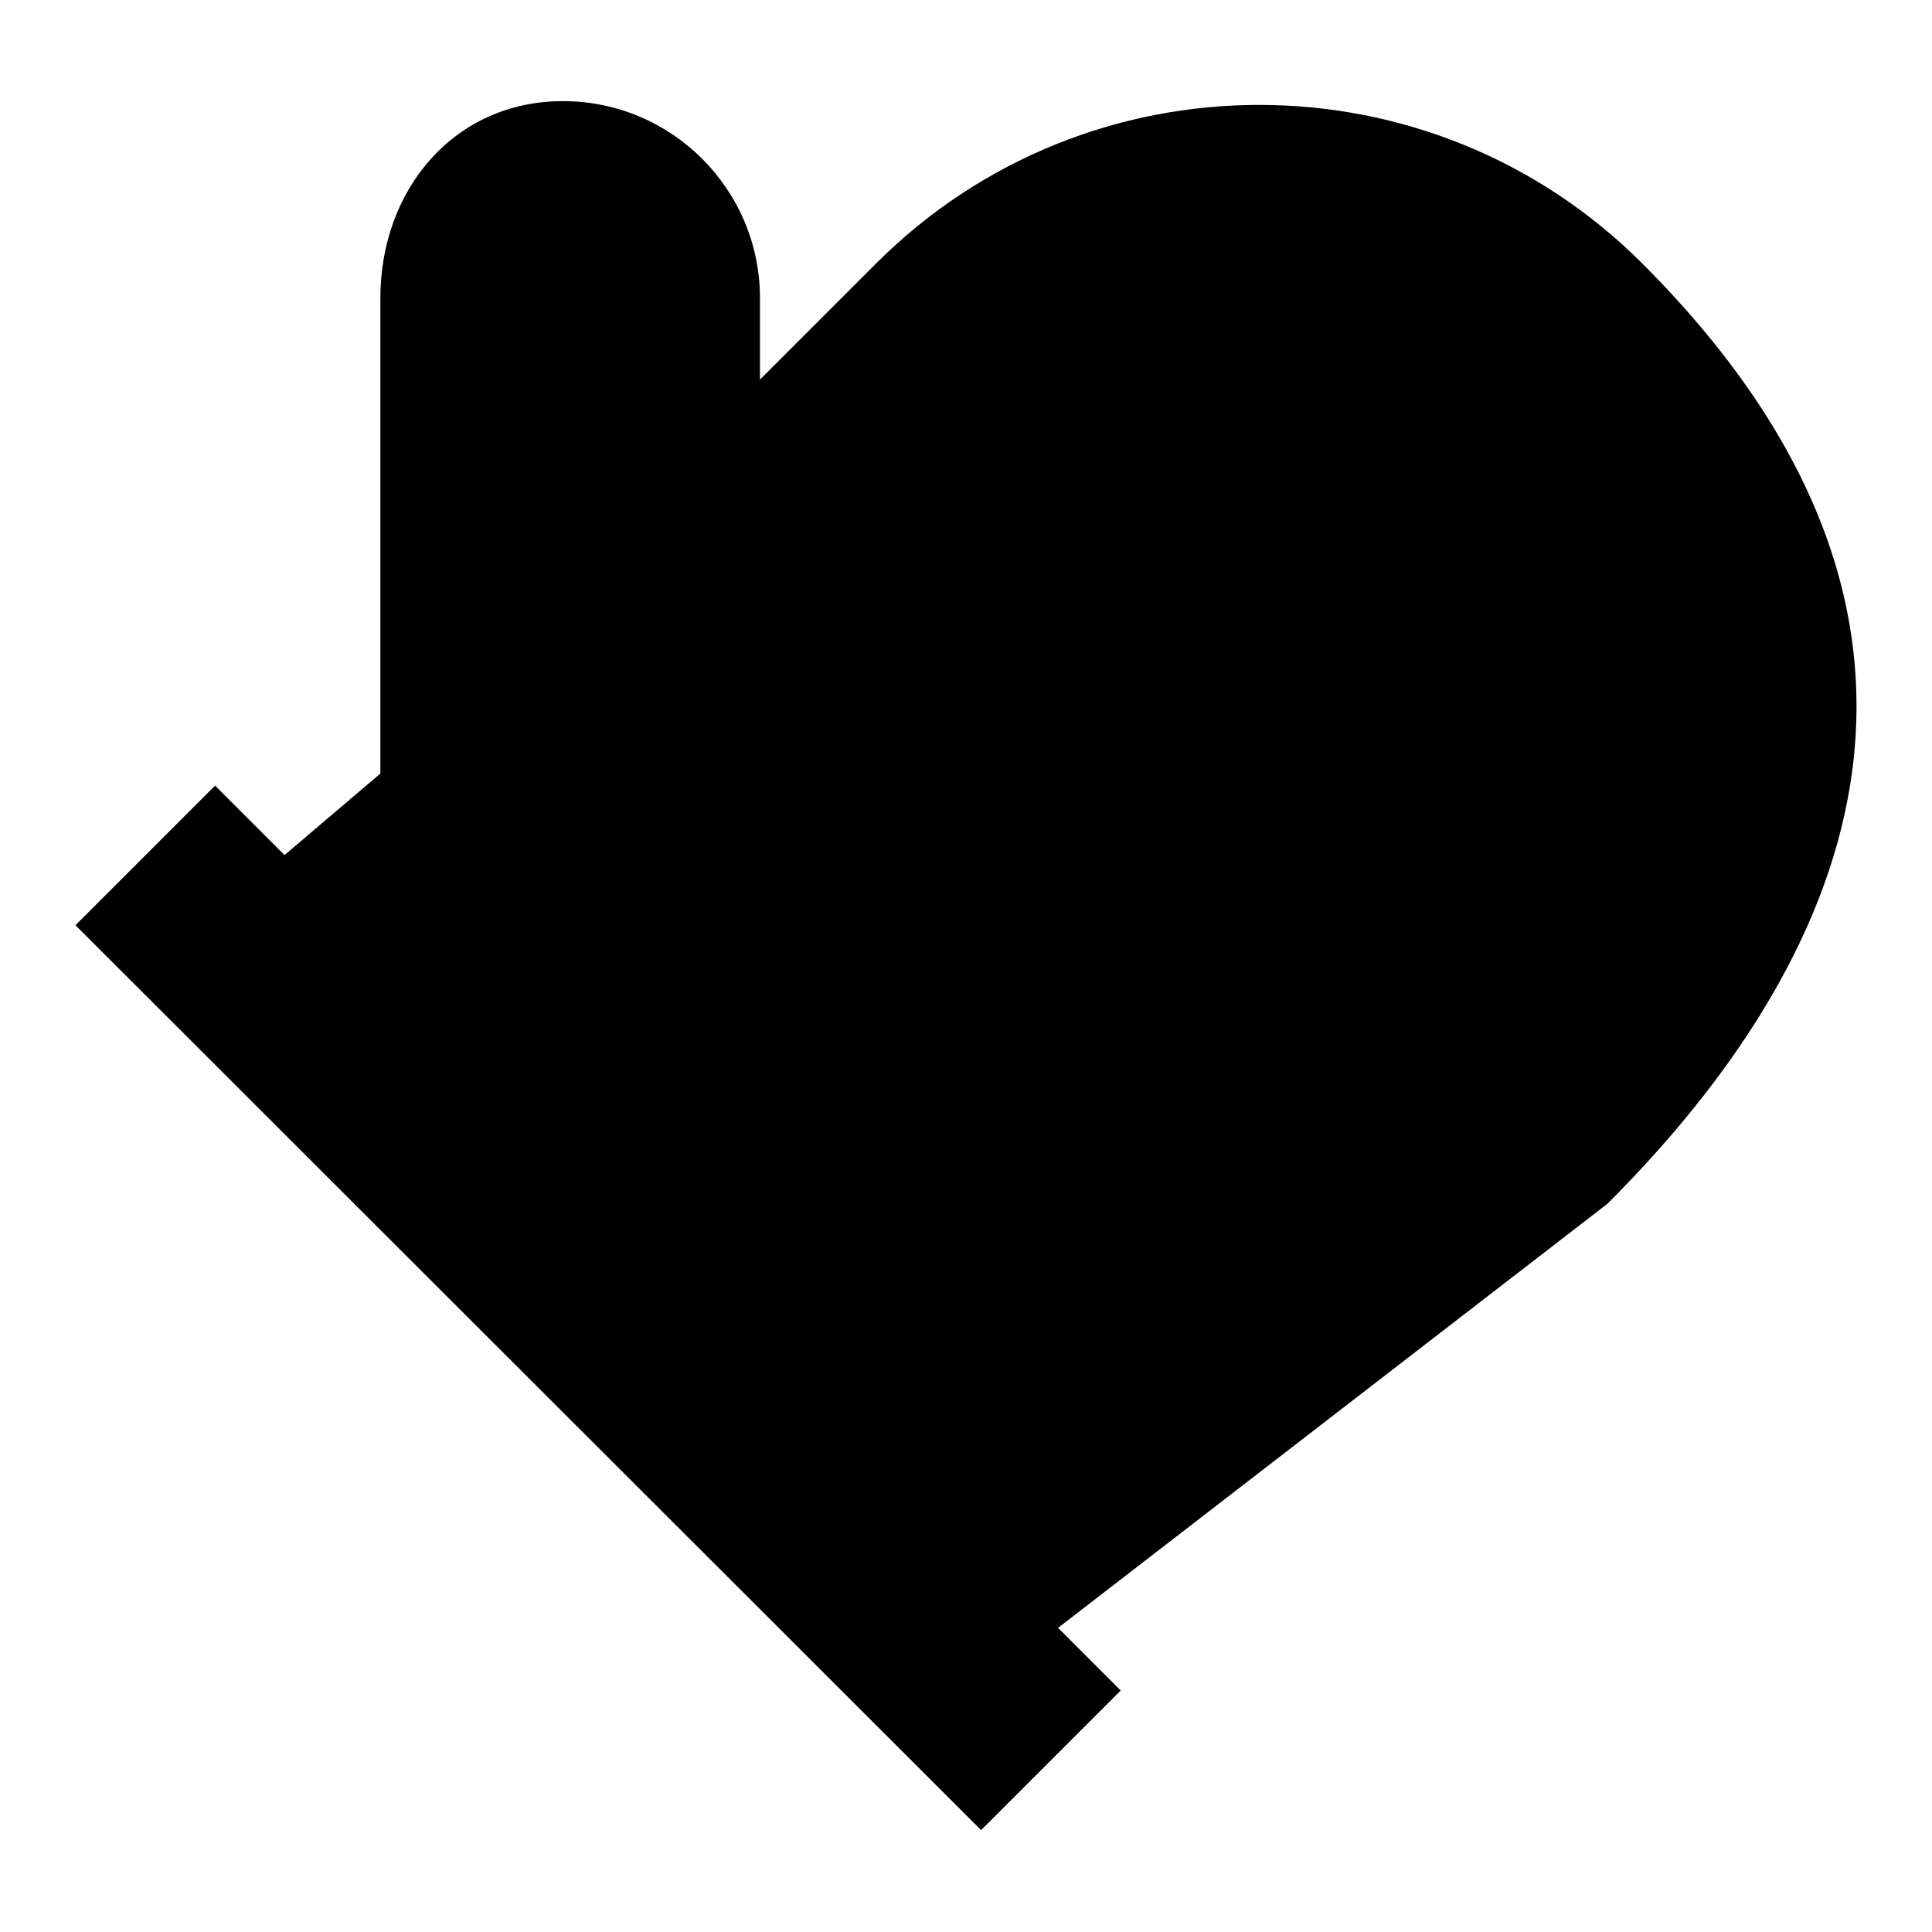
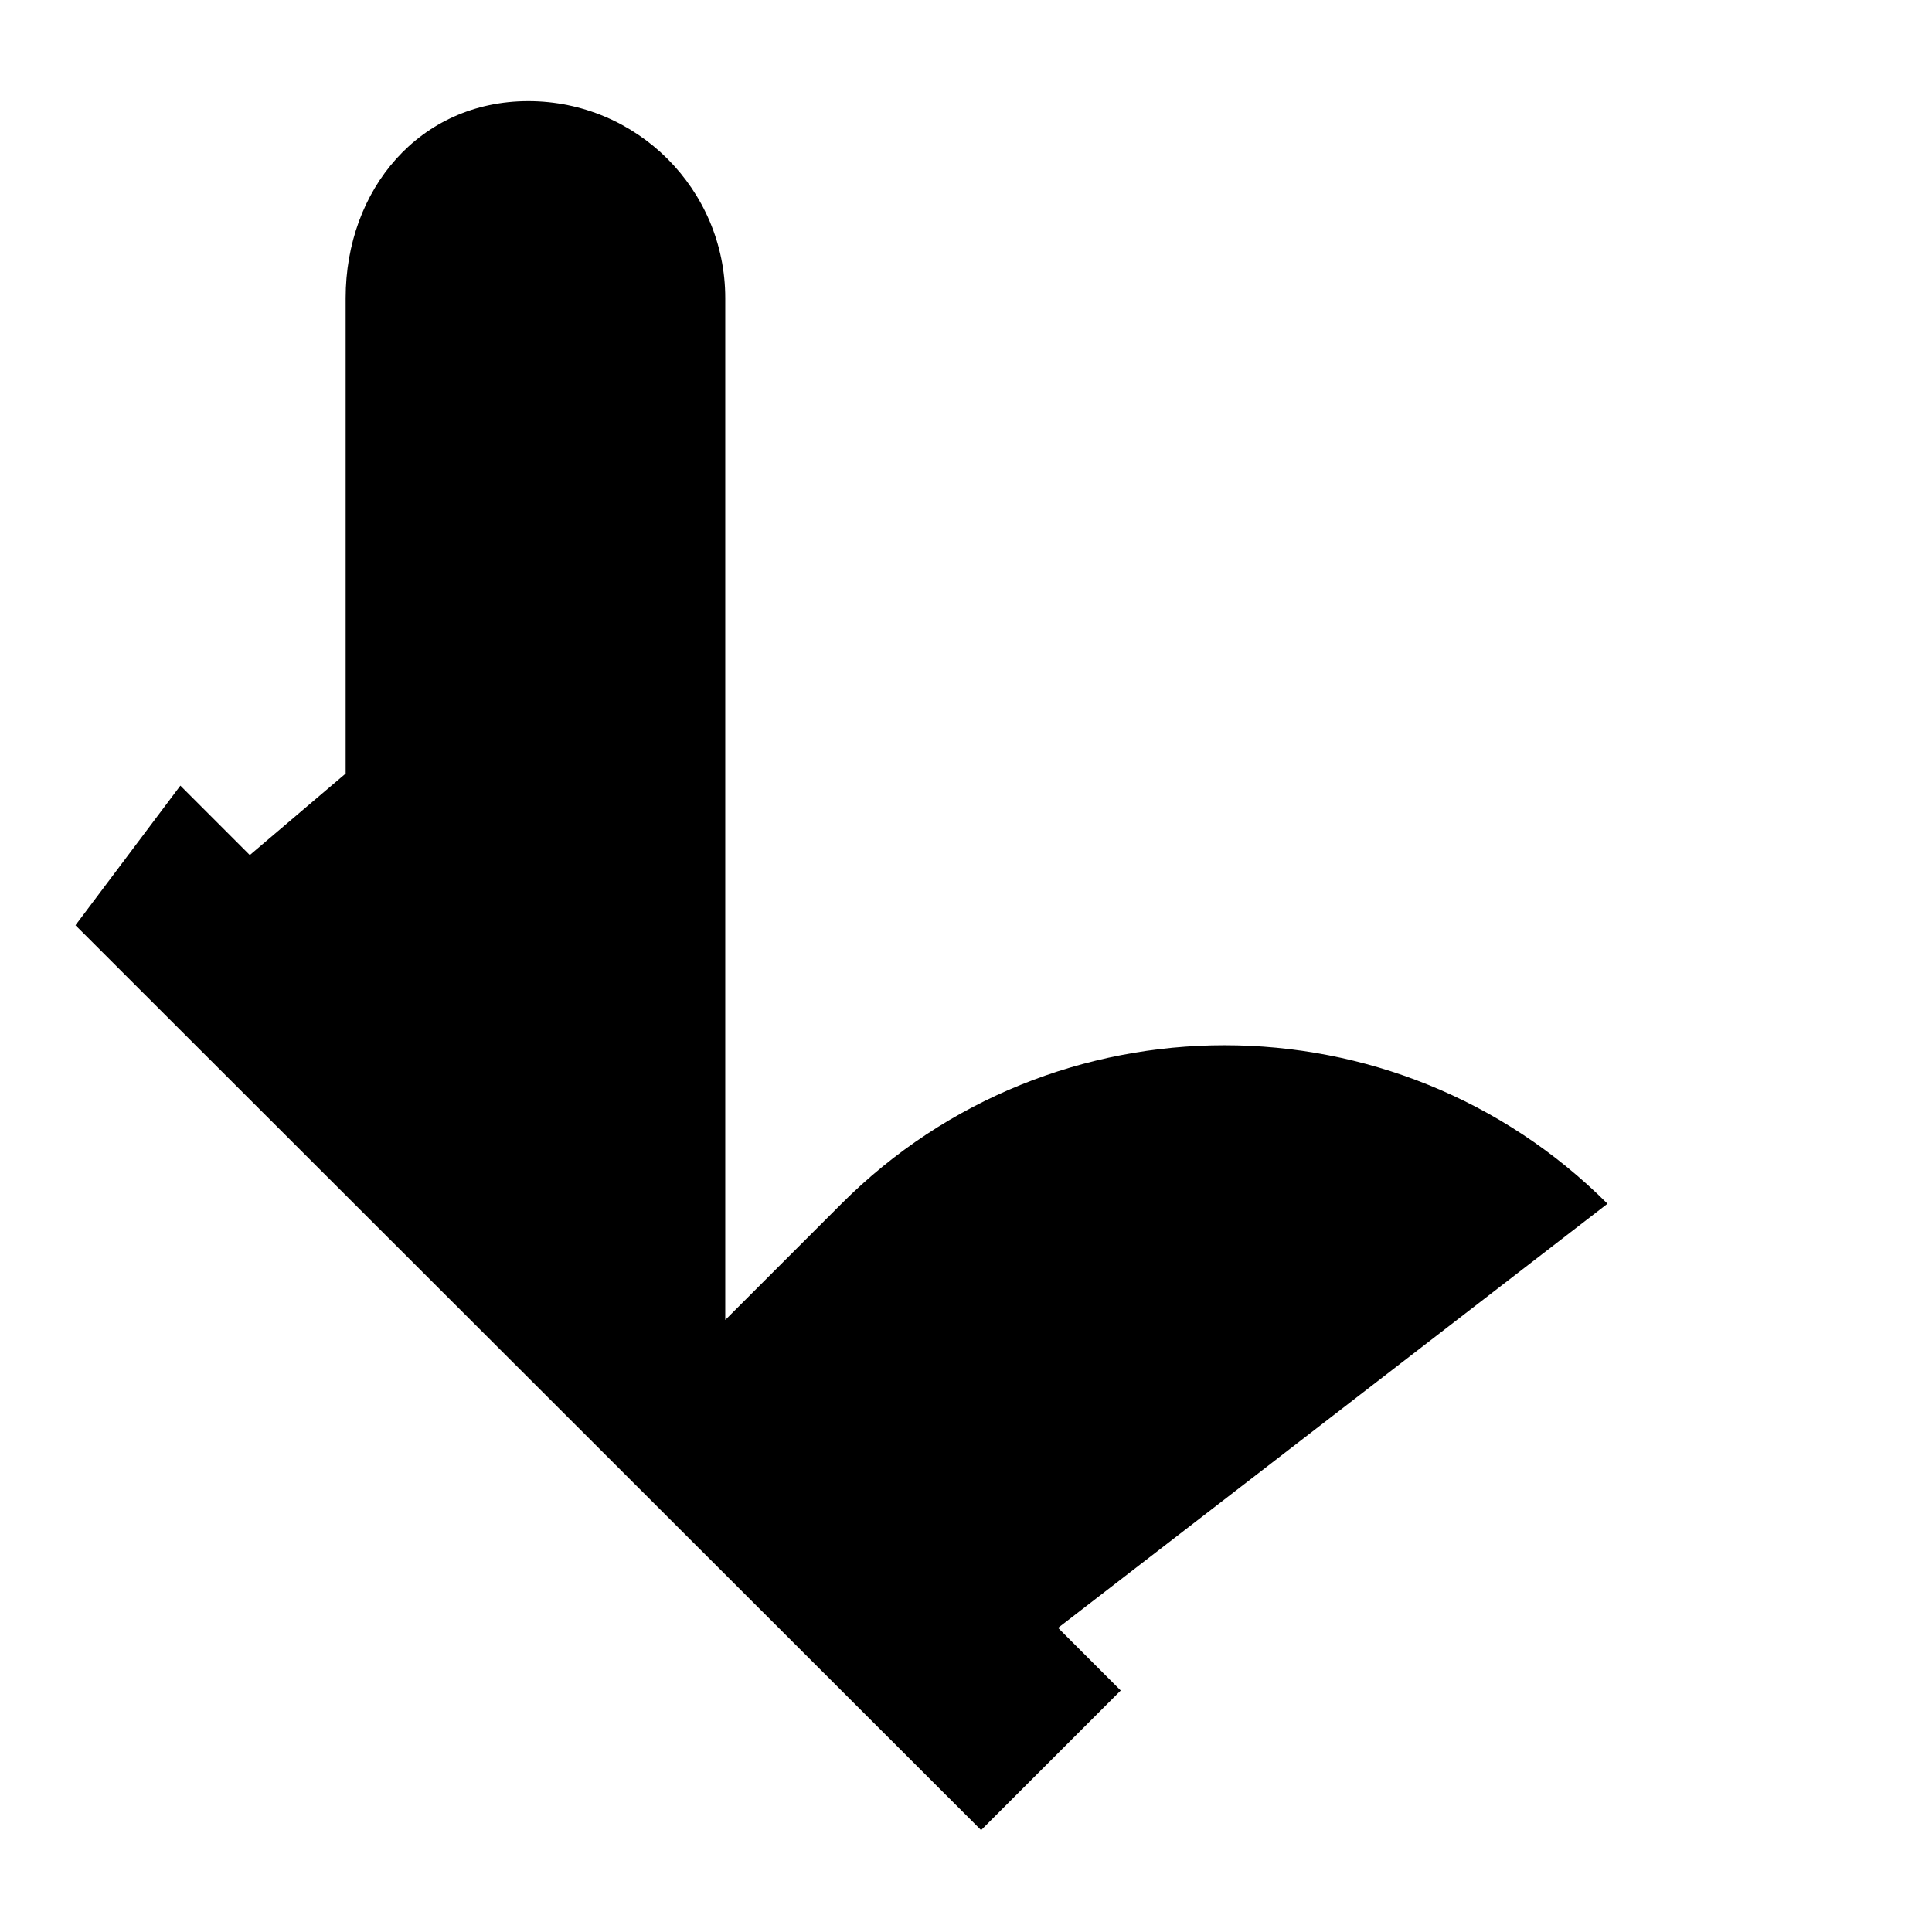
<svg xmlns="http://www.w3.org/2000/svg" version="1.1" x="0px" y="0px" viewBox="0 0 256 256" enable-background="new 0 0 256 256" xml:space="preserve">
  <g>
    <g>
-       <path fill="#000000" d="M213,159.5c28-28,55.4-73.8,4.6-124.6c-28-28-73.5-28-101.5,0l-15.4,15.4V39.5c0-14.4-11.7-26.1-26.1-26.1c-14.4,0-24.2,11.7-24.2,26.1v63l-12.7,10.8l-9.2-9.2L10,122.6l120,119.9l18.5-18.5l-8.3-8.3L213,159.5L213,159.5z" />
+       <path fill="#000000" d="M213,159.5c-28-28-73.5-28-101.5,0l-15.4,15.4V39.5c0-14.4-11.7-26.1-26.1-26.1c-14.4,0-24.2,11.7-24.2,26.1v63l-12.7,10.8l-9.2-9.2L10,122.6l120,119.9l18.5-18.5l-8.3-8.3L213,159.5L213,159.5z" />
    </g>
  </g>
</svg>